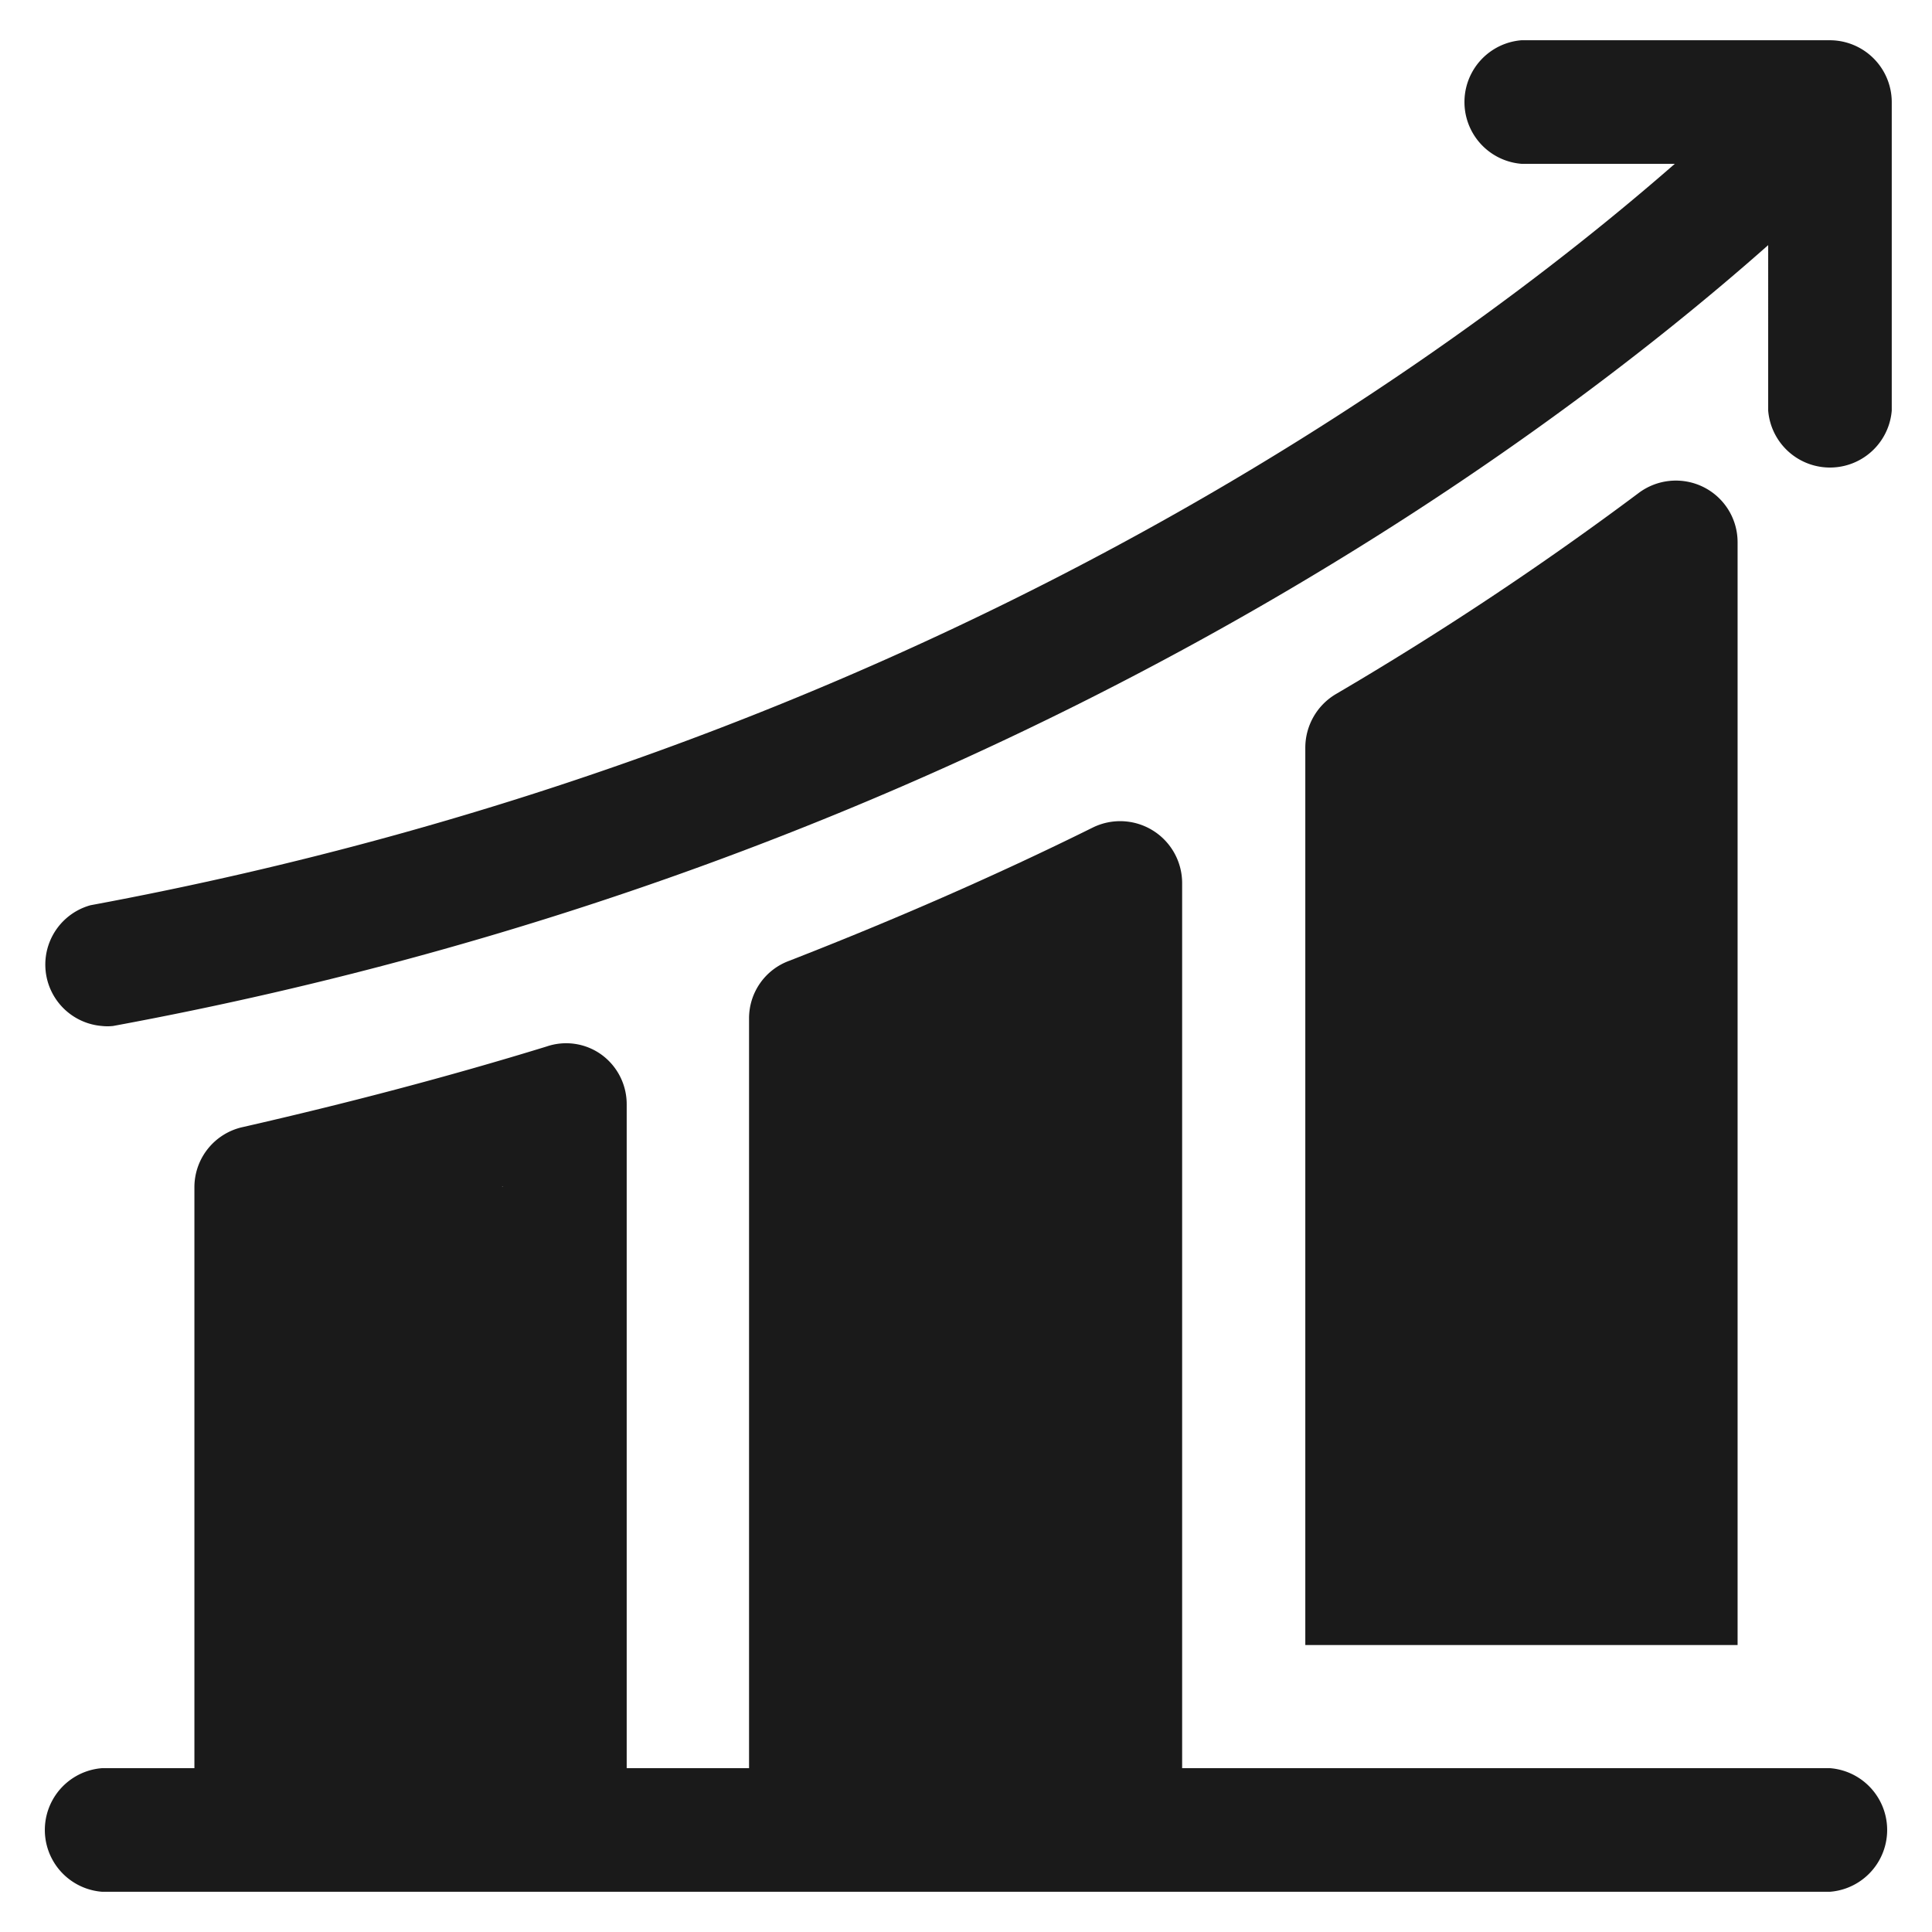
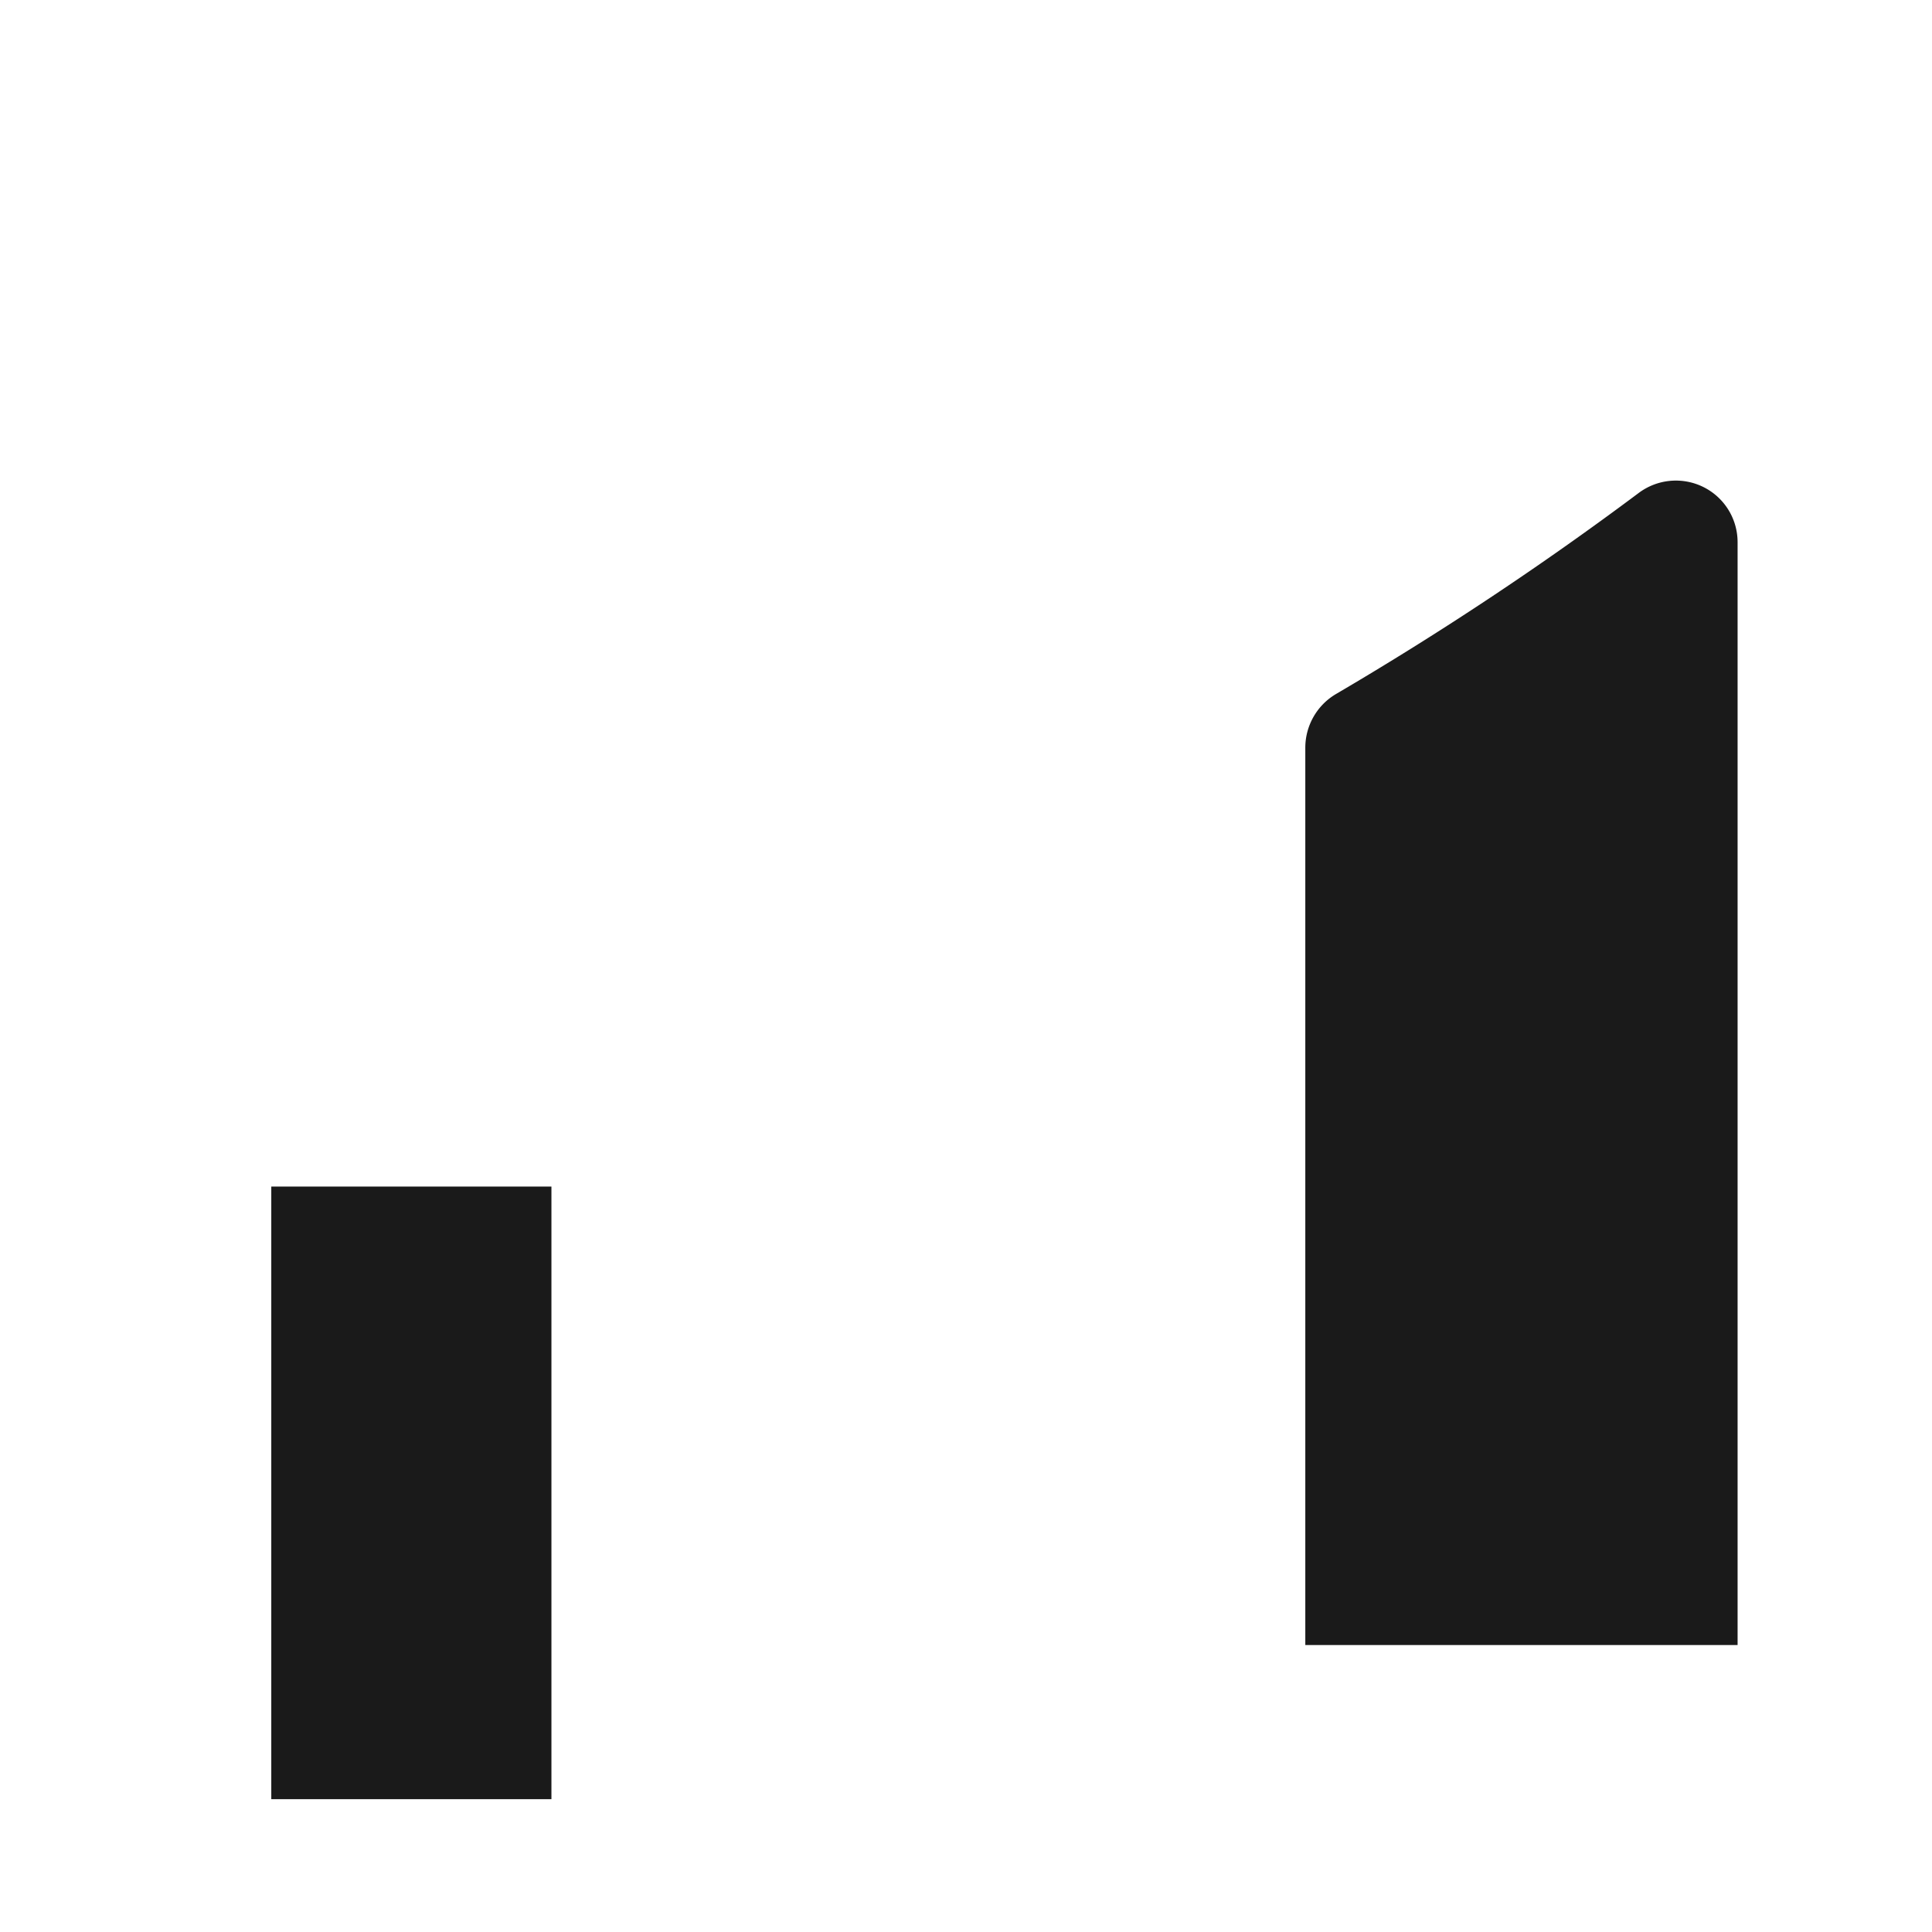
<svg xmlns="http://www.w3.org/2000/svg" id="Layer_1" data-name="Layer 1" viewBox="0 0 48 48">
  <defs>
    <style>.cls-1{fill:#1a1a1a;}</style>
  </defs>
-   <path class="cls-1" d="M45.47,1H37.8a1.54,1.54,0,0,0,0,3.07h3.81C36.2,8.8,22.91,18.66,2.25,22.49a1.53,1.53,0,0,0,.28,3,1.27,1.27,0,0,0,.28,0c21.67-4,35.62-14.53,41.12-19.4V10.2a1.54,1.54,0,0,0,3.07,0V2.53A1.54,1.54,0,0,0,45.47,1Z" />
-   <path class="cls-1" d="M45.47,43.93H29.37v-22a1.54,1.54,0,0,0-2.22-1.37c-2.44,1.21-5,2.32-7.54,3.31a1.52,1.52,0,0,0-1,1.43V43.93H15.57V27.43a1.52,1.52,0,0,0-.63-1.23A1.5,1.5,0,0,0,13.58,26c-2.47.76-5,1.42-7.54,2a1.53,1.53,0,0,0-1.21,1.5V43.93H2.53a1.54,1.54,0,0,0,0,3.07H45.47a1.54,1.54,0,0,0,0-3.07ZM21.7,26.35c1.55-.62,3.09-1.28,4.6-2V43.93H21.7ZM7.9,30.67c1.54-.36,3.08-.75,4.6-1.19V43.93H7.9Z" />
  <path class="cls-1" d="M42.32,12.1a1.54,1.54,0,0,0-1.61.15,80.89,80.89,0,0,1-7.53,5,1.55,1.55,0,0,0-.75,1.32V40.87H43.17V13.47A1.53,1.53,0,0,0,42.32,12.1Z" />
  <rect class="cls-1" x="6.74" y="29.48" width="6.96" height="15.22" />
-   <rect class="cls-1" x="20.52" y="24" width="6.96" height="20.7" />
</svg>